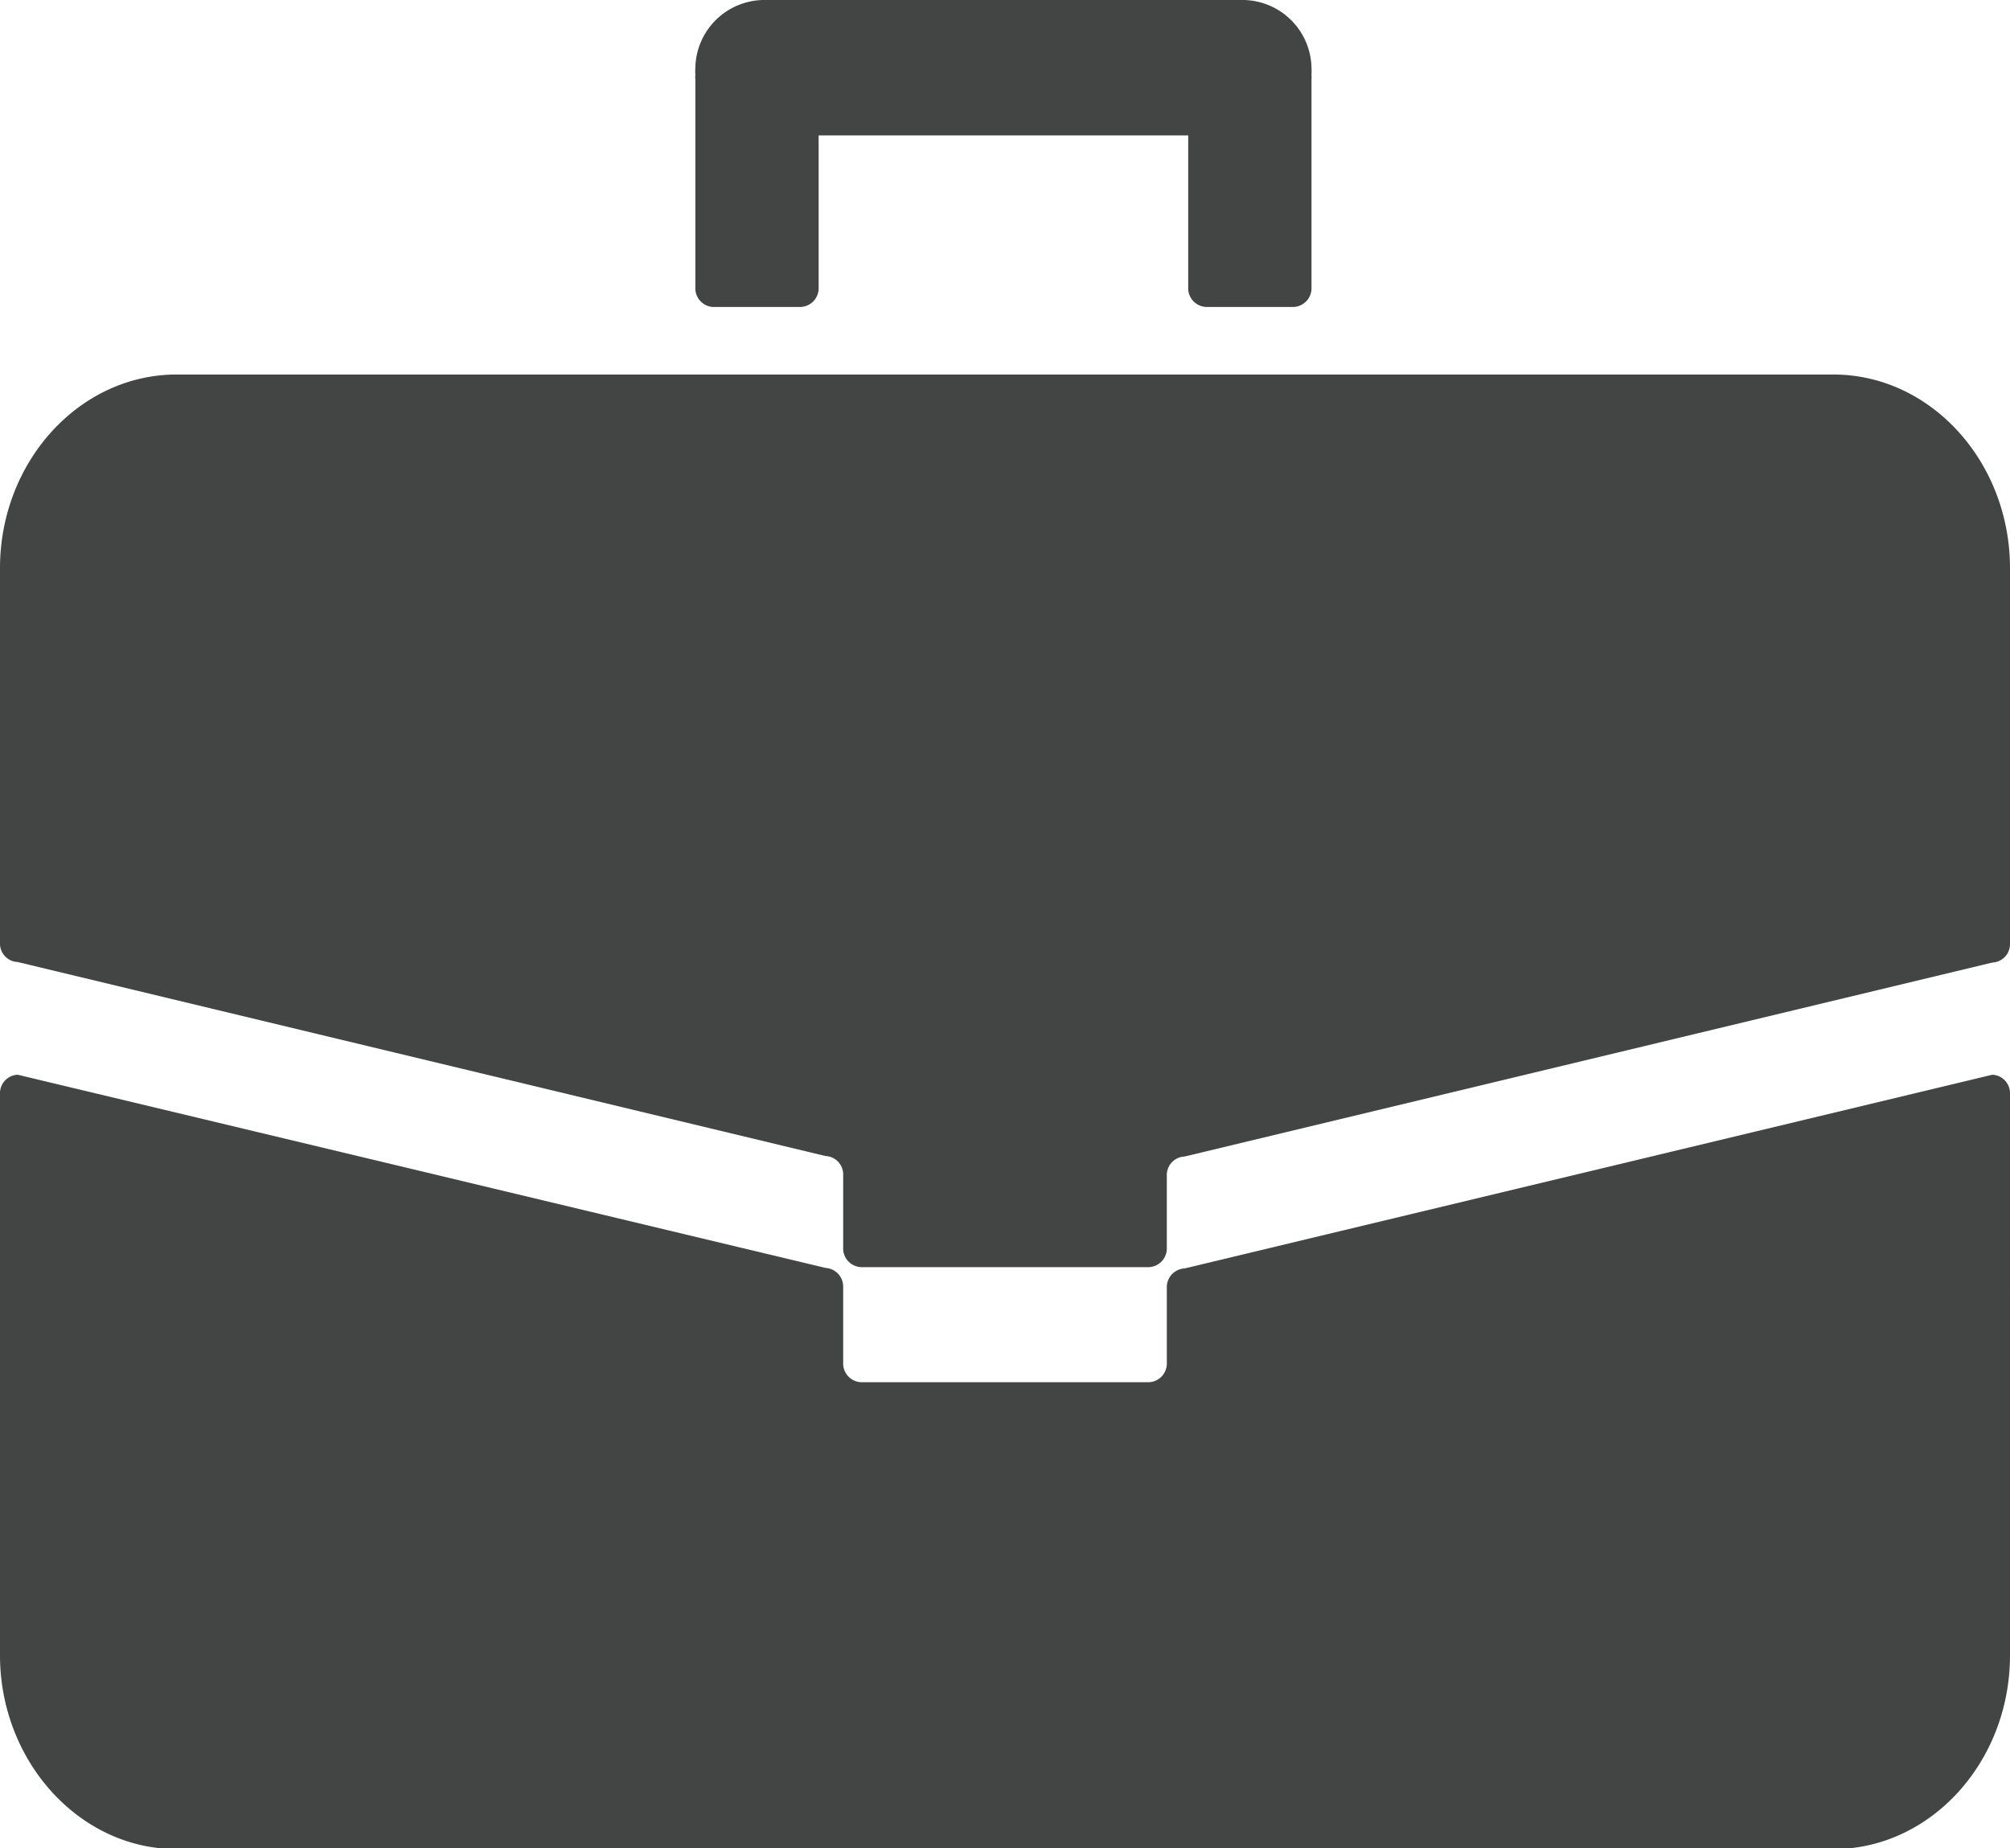
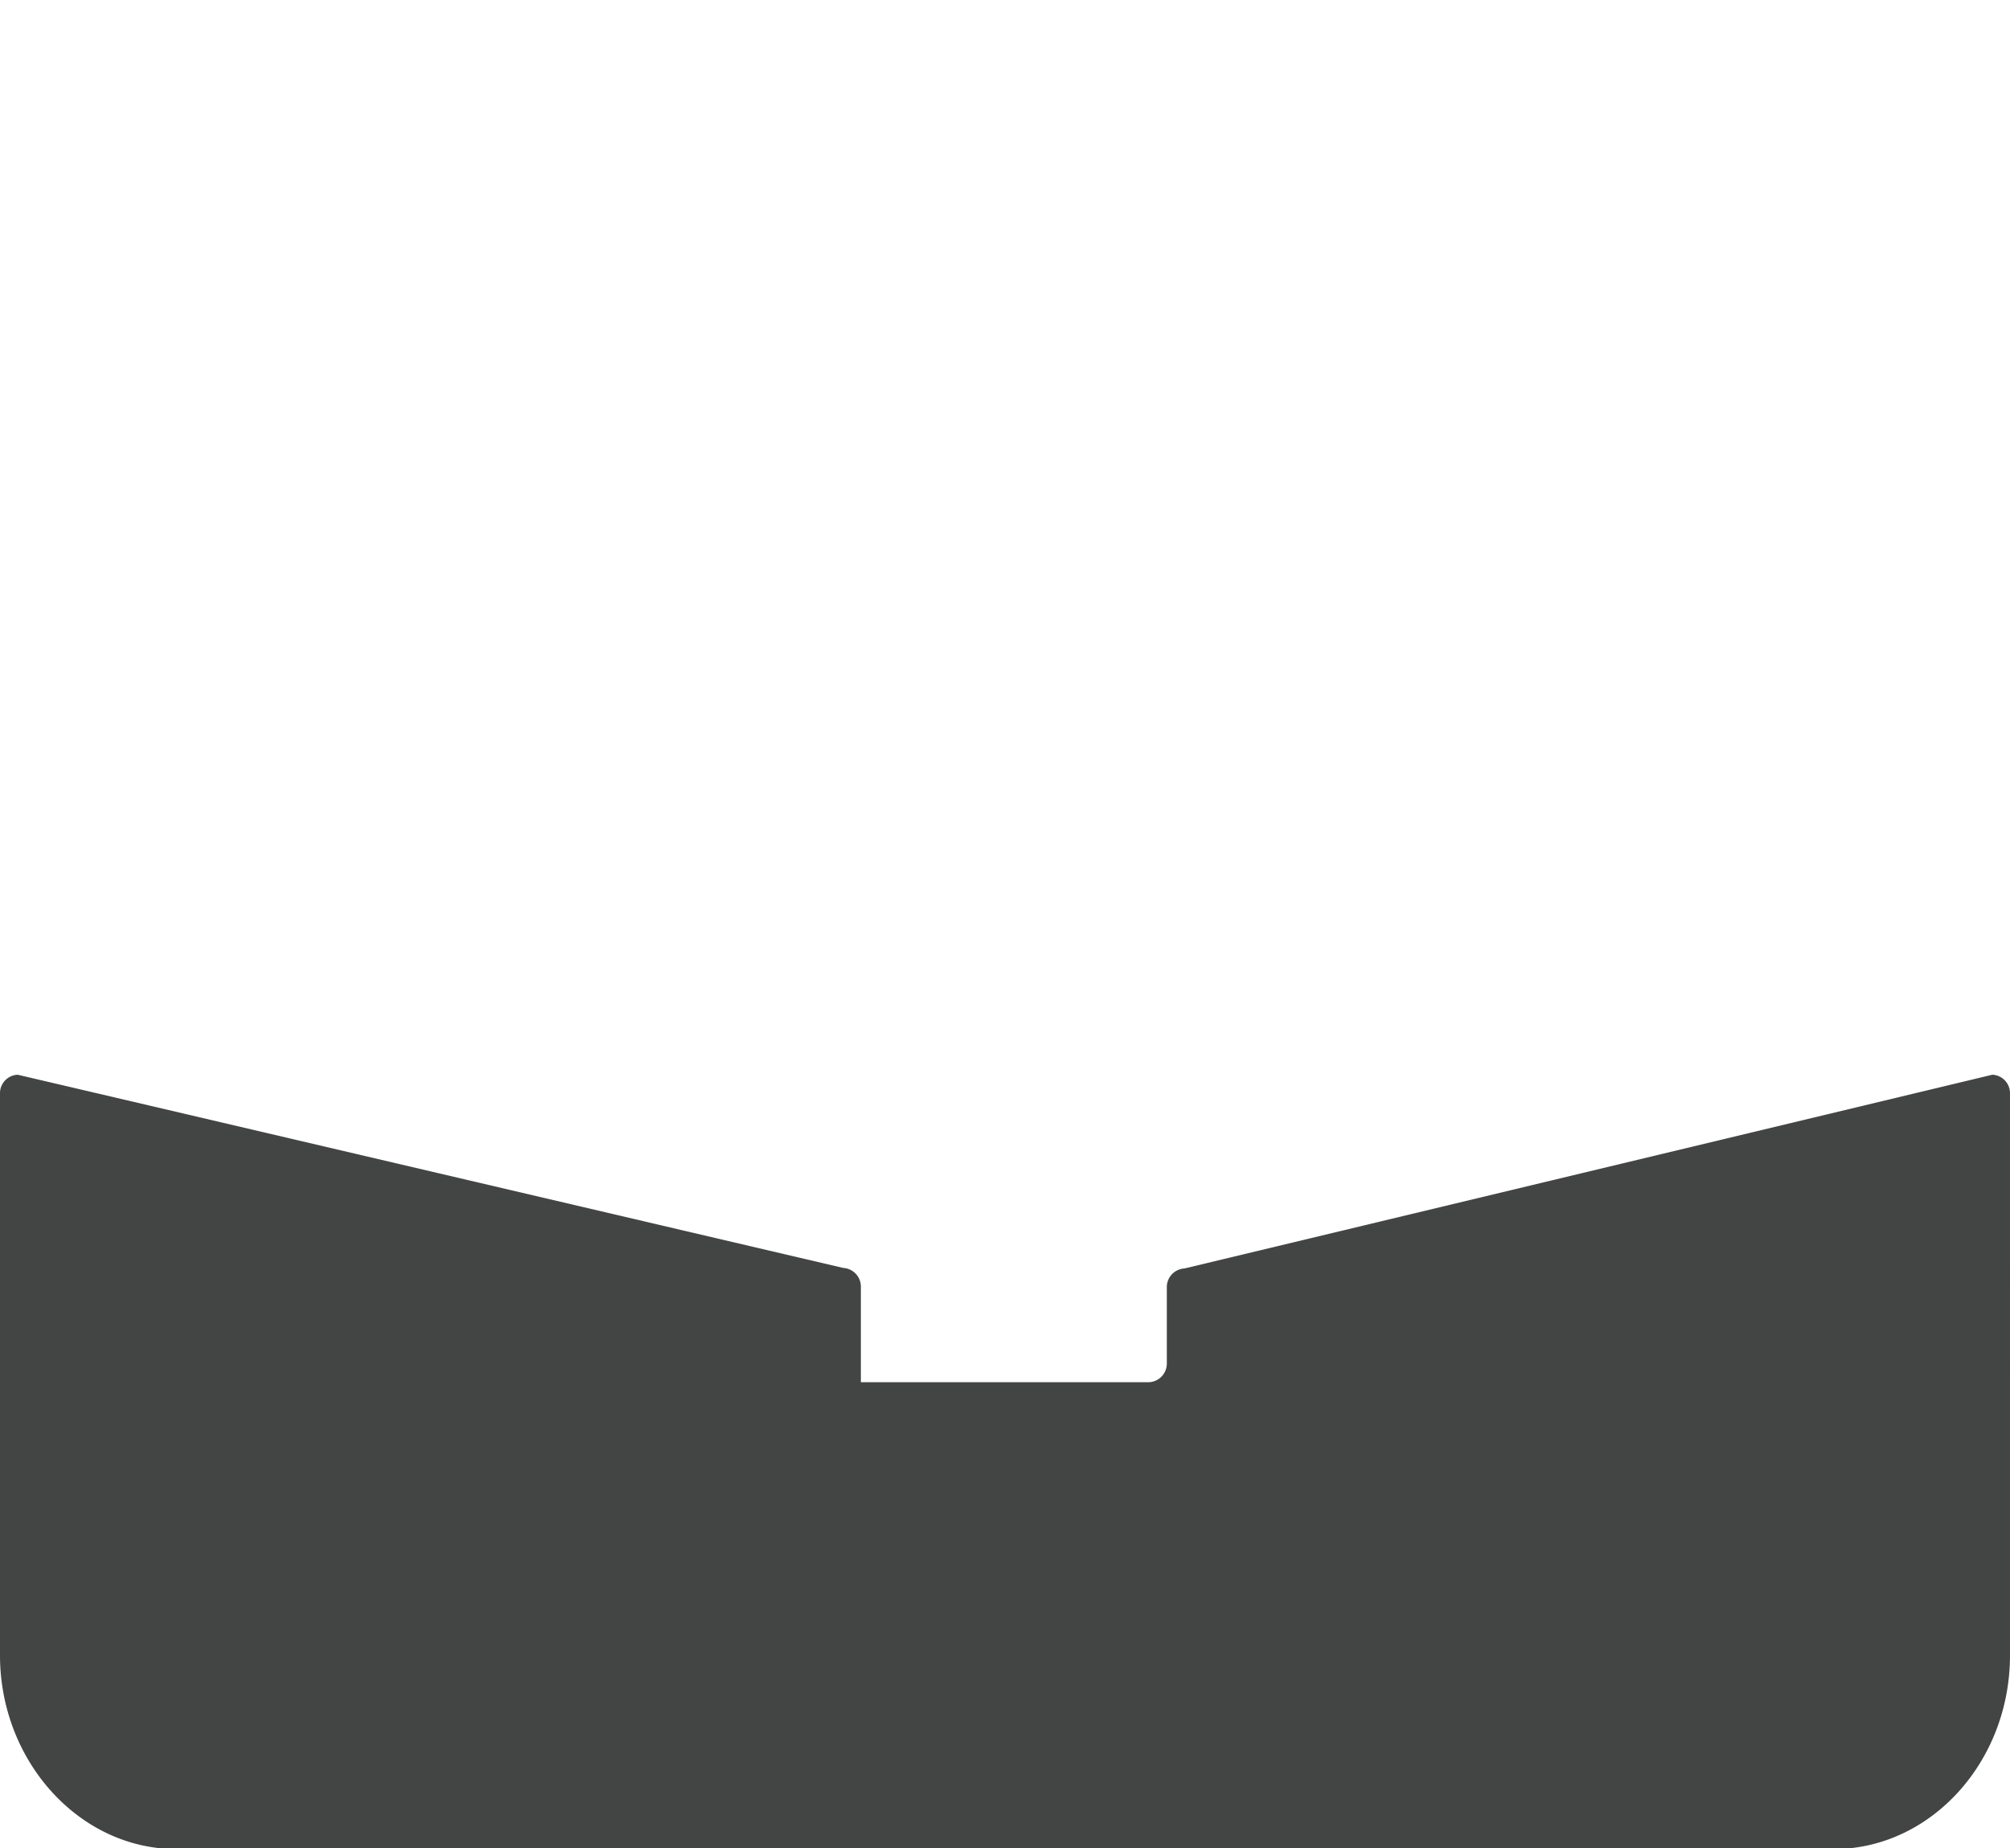
<svg xmlns="http://www.w3.org/2000/svg" id="Layer_1" data-name="Layer 1" viewBox="0 0 76.14 70.02">
  <defs>
    <style>.cls-1{fill:#434444;}</style>
  </defs>
  <title>career-icon</title>
-   <path class="cls-1" d="M67.65,51.91H71a.71.71,0,0,0,.67-.74V45.41h14v5.76a.71.71,0,0,0,.67.74h3.33a.71.71,0,0,0,.67-.74V43.28a.9.9,0,0,0,0-.16,2.4,2.4,0,0,0,0-.28,2.62,2.62,0,0,0-2.67-2.56h-18A2.62,2.62,0,0,0,67,42.84a2.4,2.4,0,0,0,0,.28.76.76,0,0,0,0,.16v7.89A.71.71,0,0,0,67.65,51.91Z" transform="translate(-40.66 -40.28)" />
-   <path class="cls-1" d="M116.13,81l-30.6,7.34a.71.71,0,0,0-.67.74v2.83a.71.71,0,0,1-.67.74H73.27a.71.71,0,0,1-.67-.74V89.06a.71.71,0,0,0-.67-.74L41.33,81a.7.7,0,0,0-.67.73V103c0,4,3,7.34,6.69,7.34h62.76c3.68,0,6.69-3.3,6.69-7.34V81.71A.7.7,0,0,0,116.13,81Z" transform="translate(-40.66 -40.28)" />
-   <path class="cls-1" d="M110.11,54.47H47.35c-3.68,0-6.69,3.3-6.69,7.34V76a.7.7,0,0,0,.67.73l30.6,7.35a.7.7,0,0,1,.67.73v2.74a.71.71,0,0,0,.67.74H84.19a.71.71,0,0,0,.67-.74V84.83a.7.7,0,0,1,.67-.73l30.6-7.35a.7.7,0,0,0,.67-.73V61.81C116.8,57.77,113.79,54.47,110.11,54.47Z" transform="translate(-40.66 -40.28)" />
+   <path class="cls-1" d="M116.13,81l-30.6,7.34a.71.71,0,0,0-.67.74v2.83a.71.71,0,0,1-.67.74H73.27V89.06a.71.71,0,0,0-.67-.74L41.33,81a.7.7,0,0,0-.67.73V103c0,4,3,7.34,6.69,7.34h62.76c3.68,0,6.69-3.3,6.69-7.34V81.71A.7.7,0,0,0,116.13,81Z" transform="translate(-40.66 -40.28)" />
</svg>